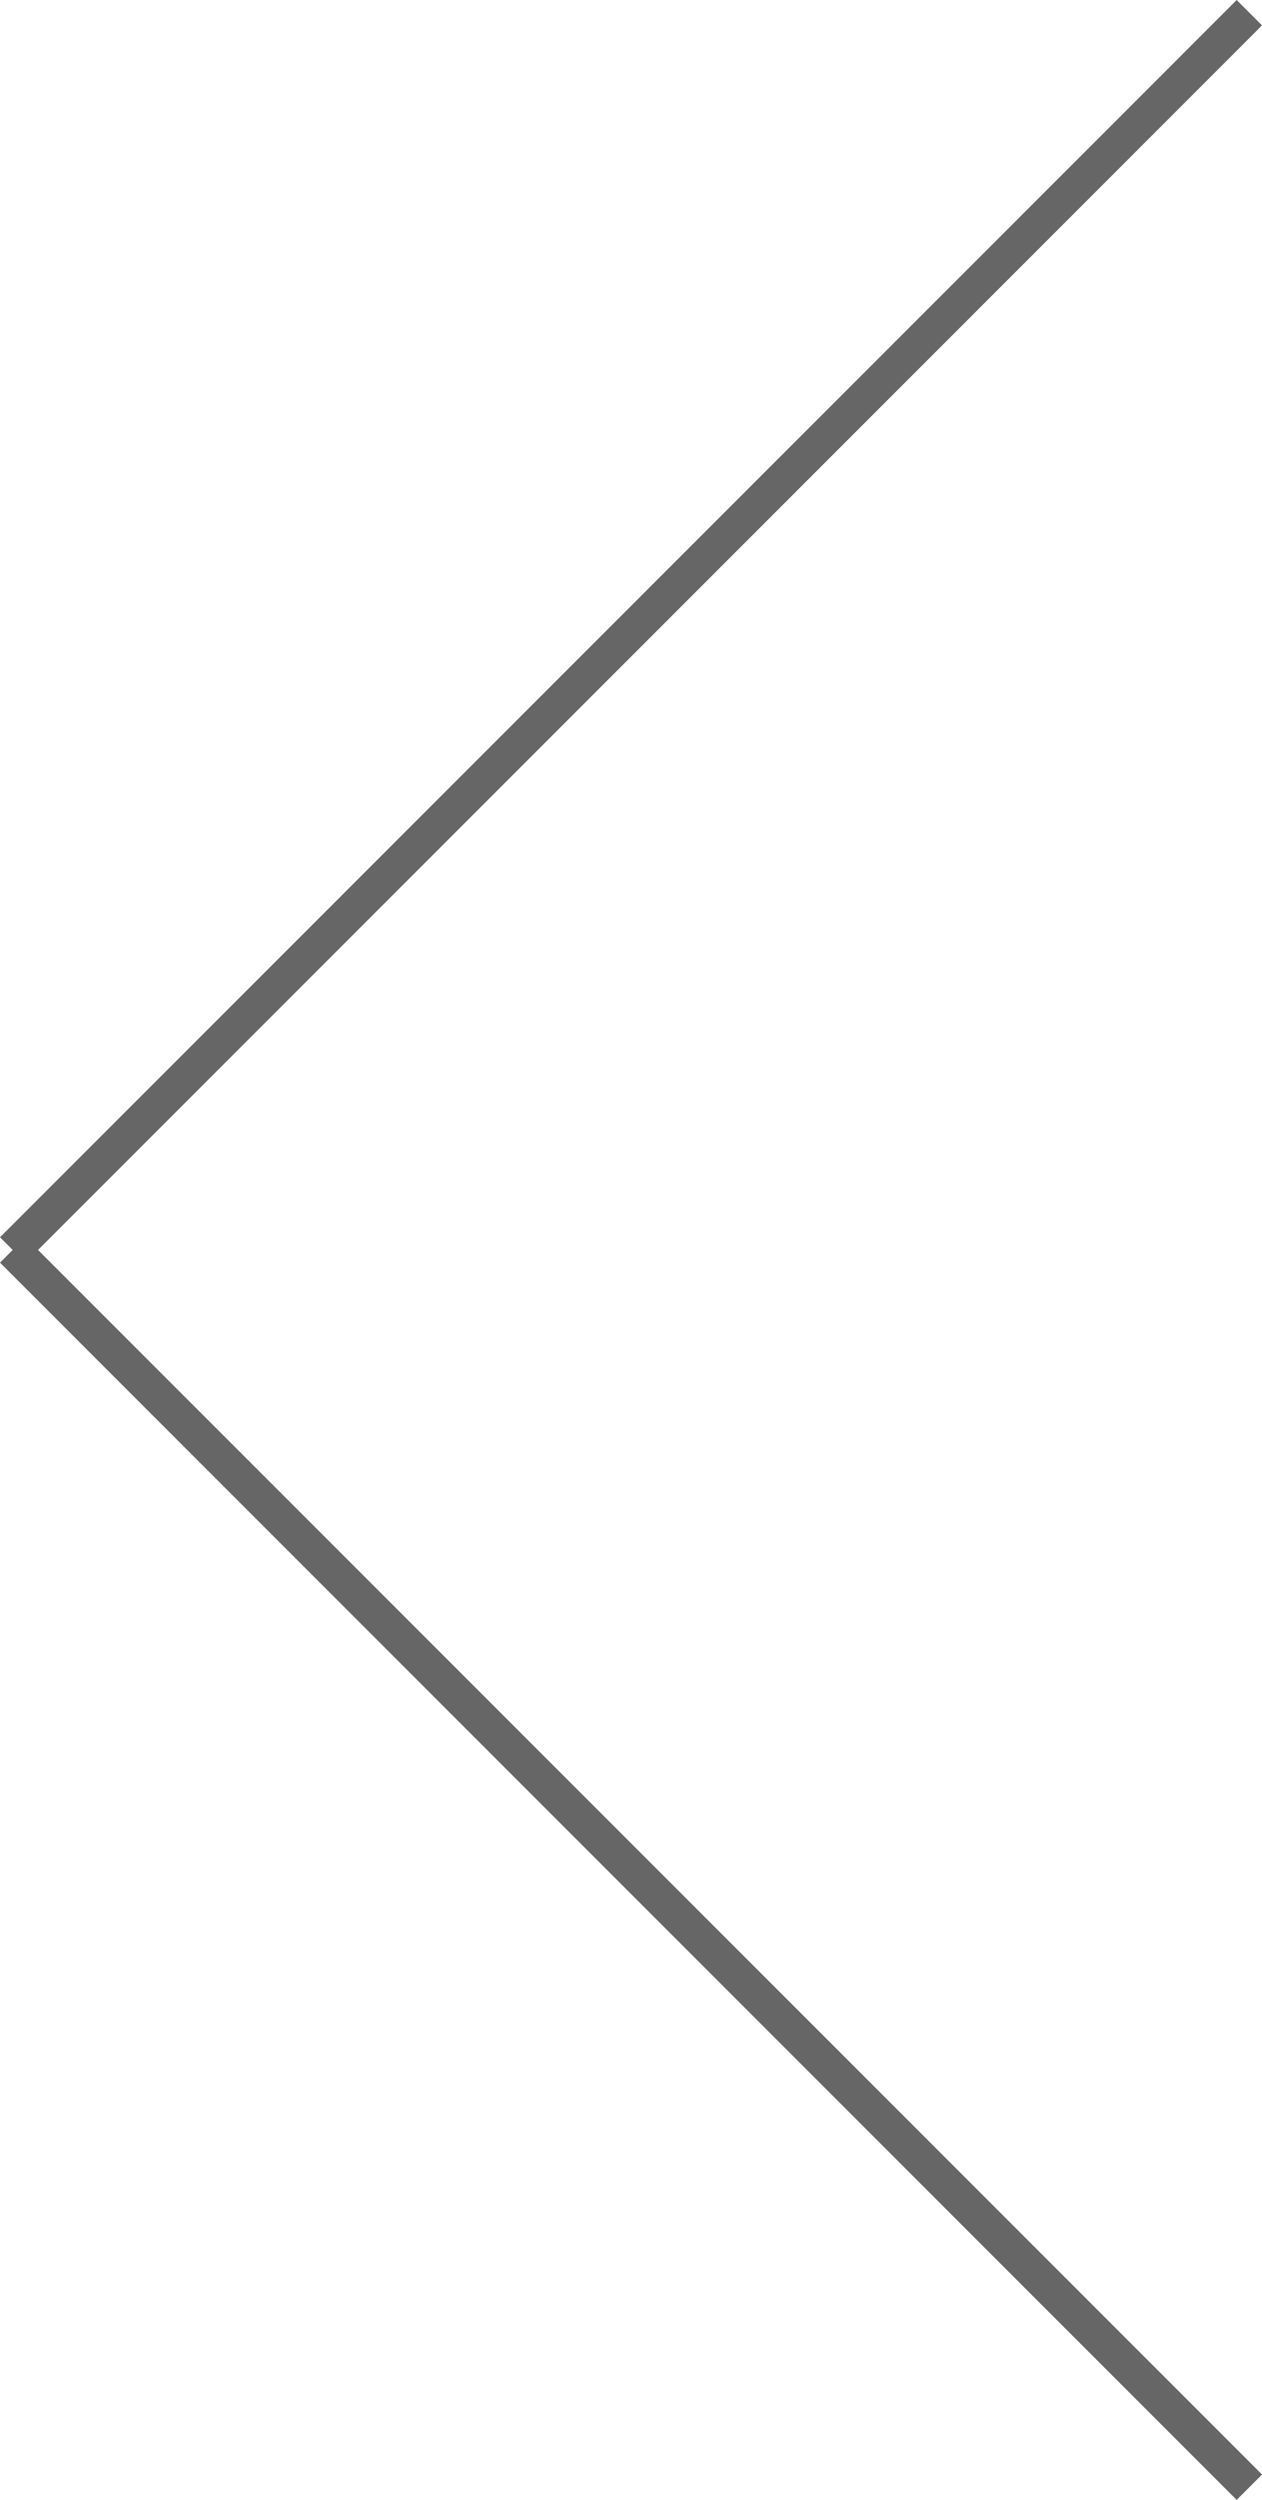
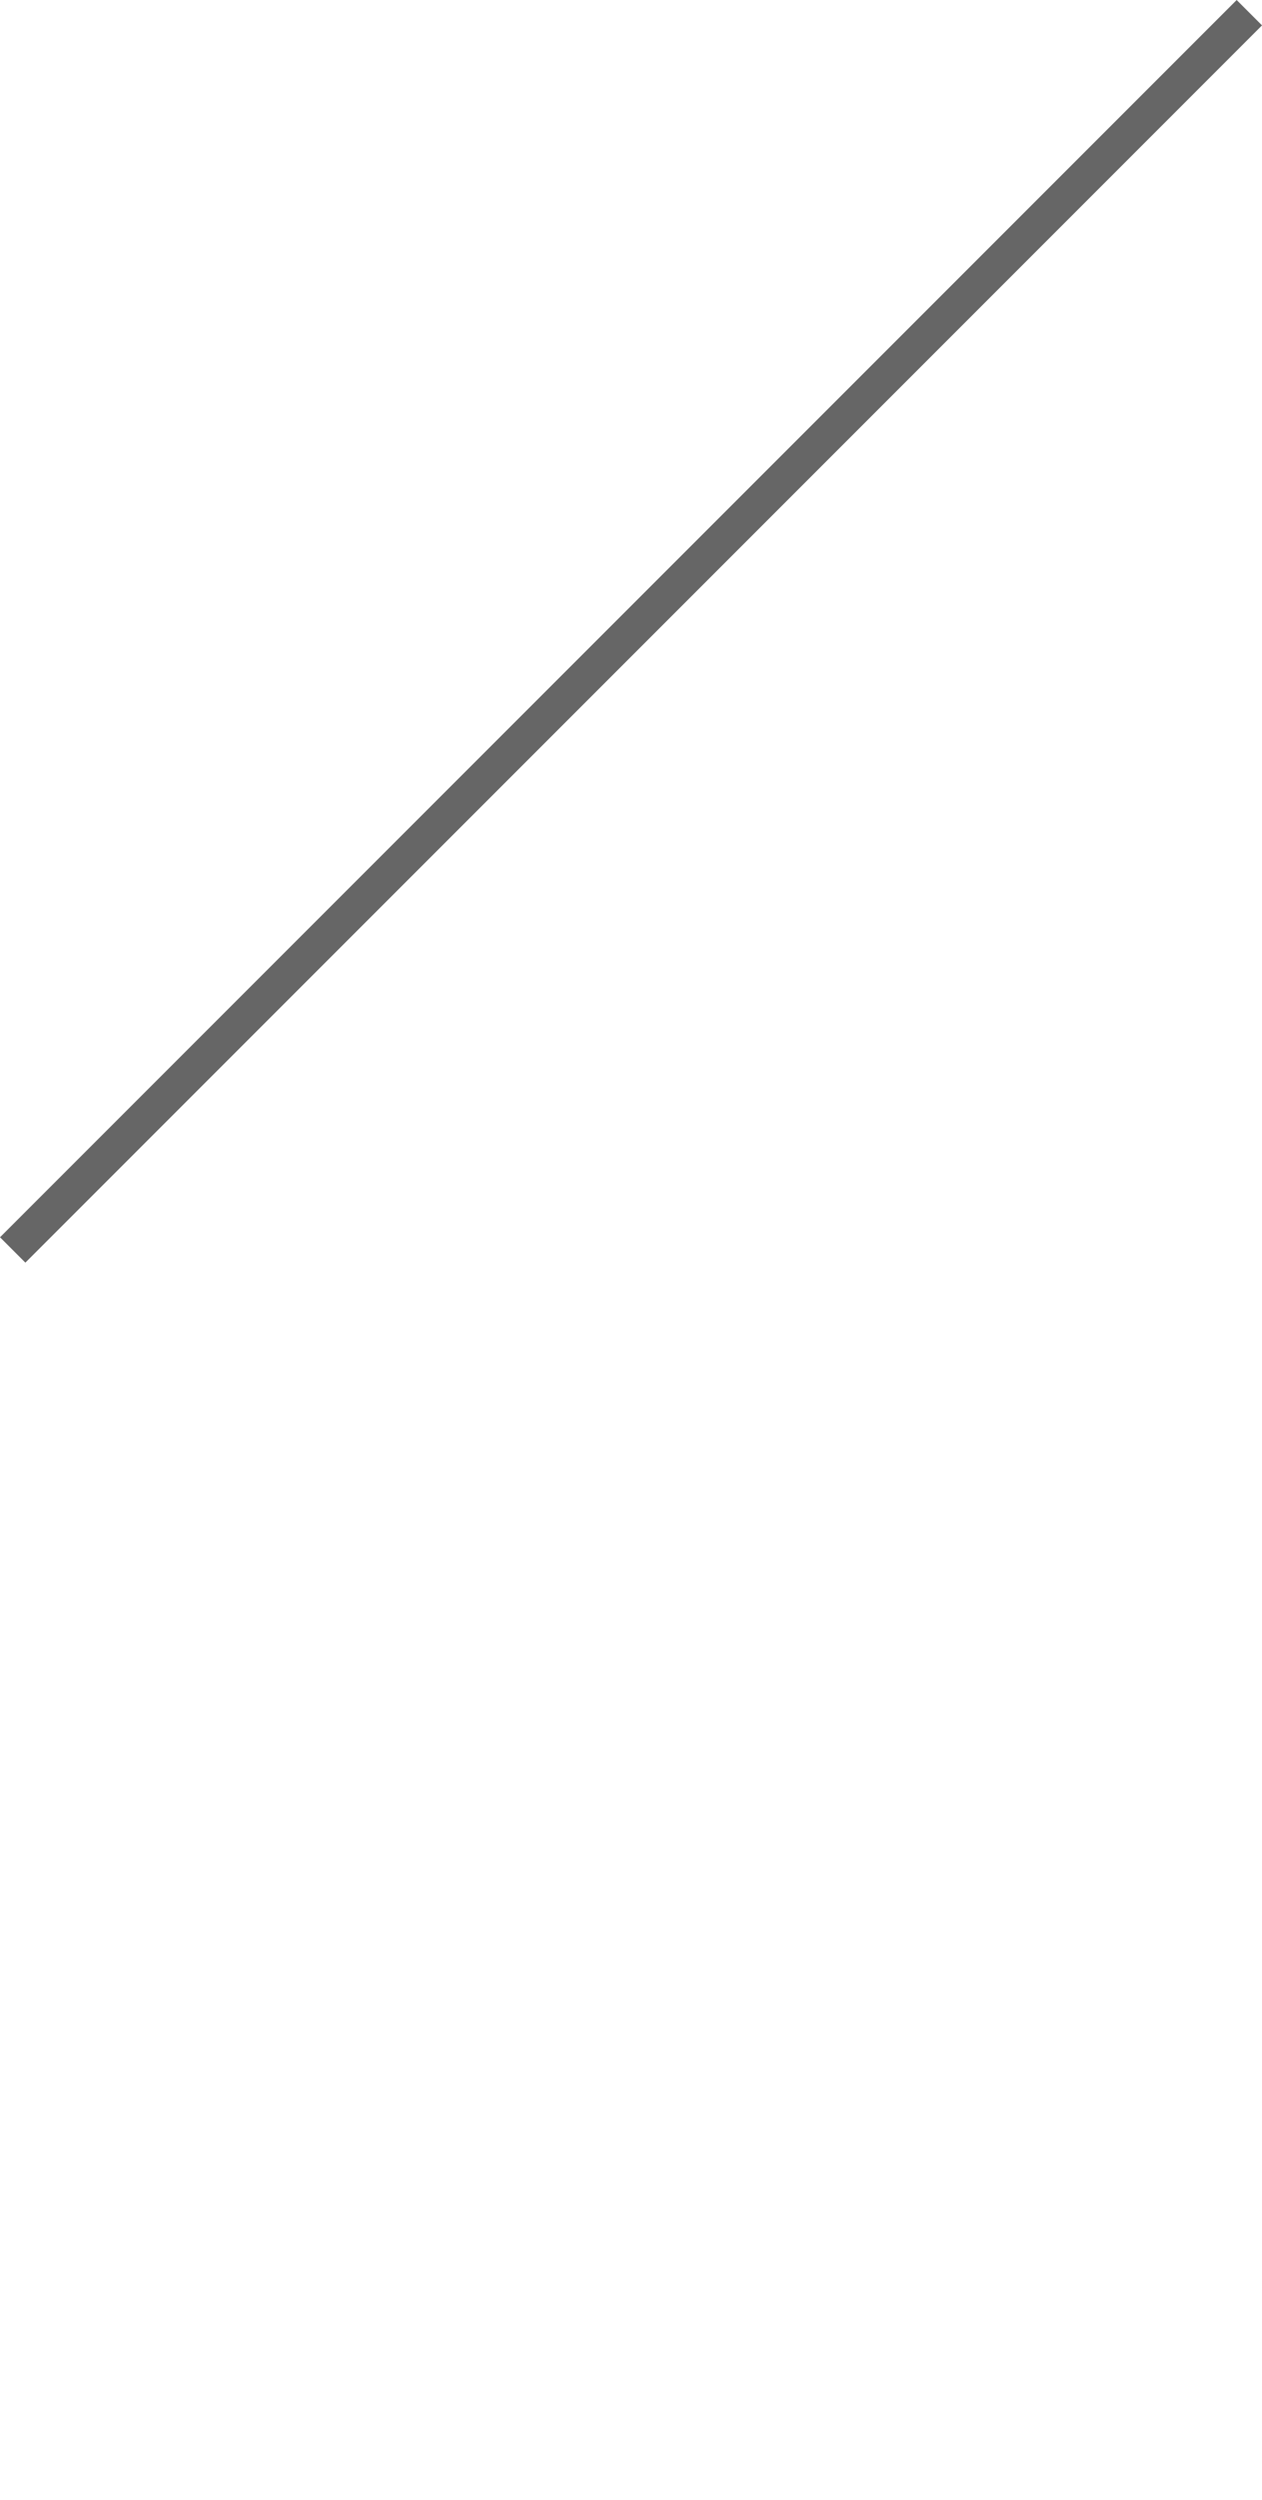
<svg xmlns="http://www.w3.org/2000/svg" width="35.207" height="69.707">
  <g id="arrow_light_-_left" data-name="arrow light - left" transform="translate(-210.396 -2238.646)">
    <g id="Group_118" data-name="Group 118" transform="rotate(180 1039.5 1314)" fill="none" stroke="#666" stroke-width="1">
-       <path id="Line_13" data-name="Line 13" transform="translate(1833.75 320)" d="M0 0l34.5 34.5" />
      <path id="Line_14" data-name="Line 14" transform="rotate(90 756.875 1111.375)" d="M0 0l34.5 34.5" />
    </g>
  </g>
</svg>